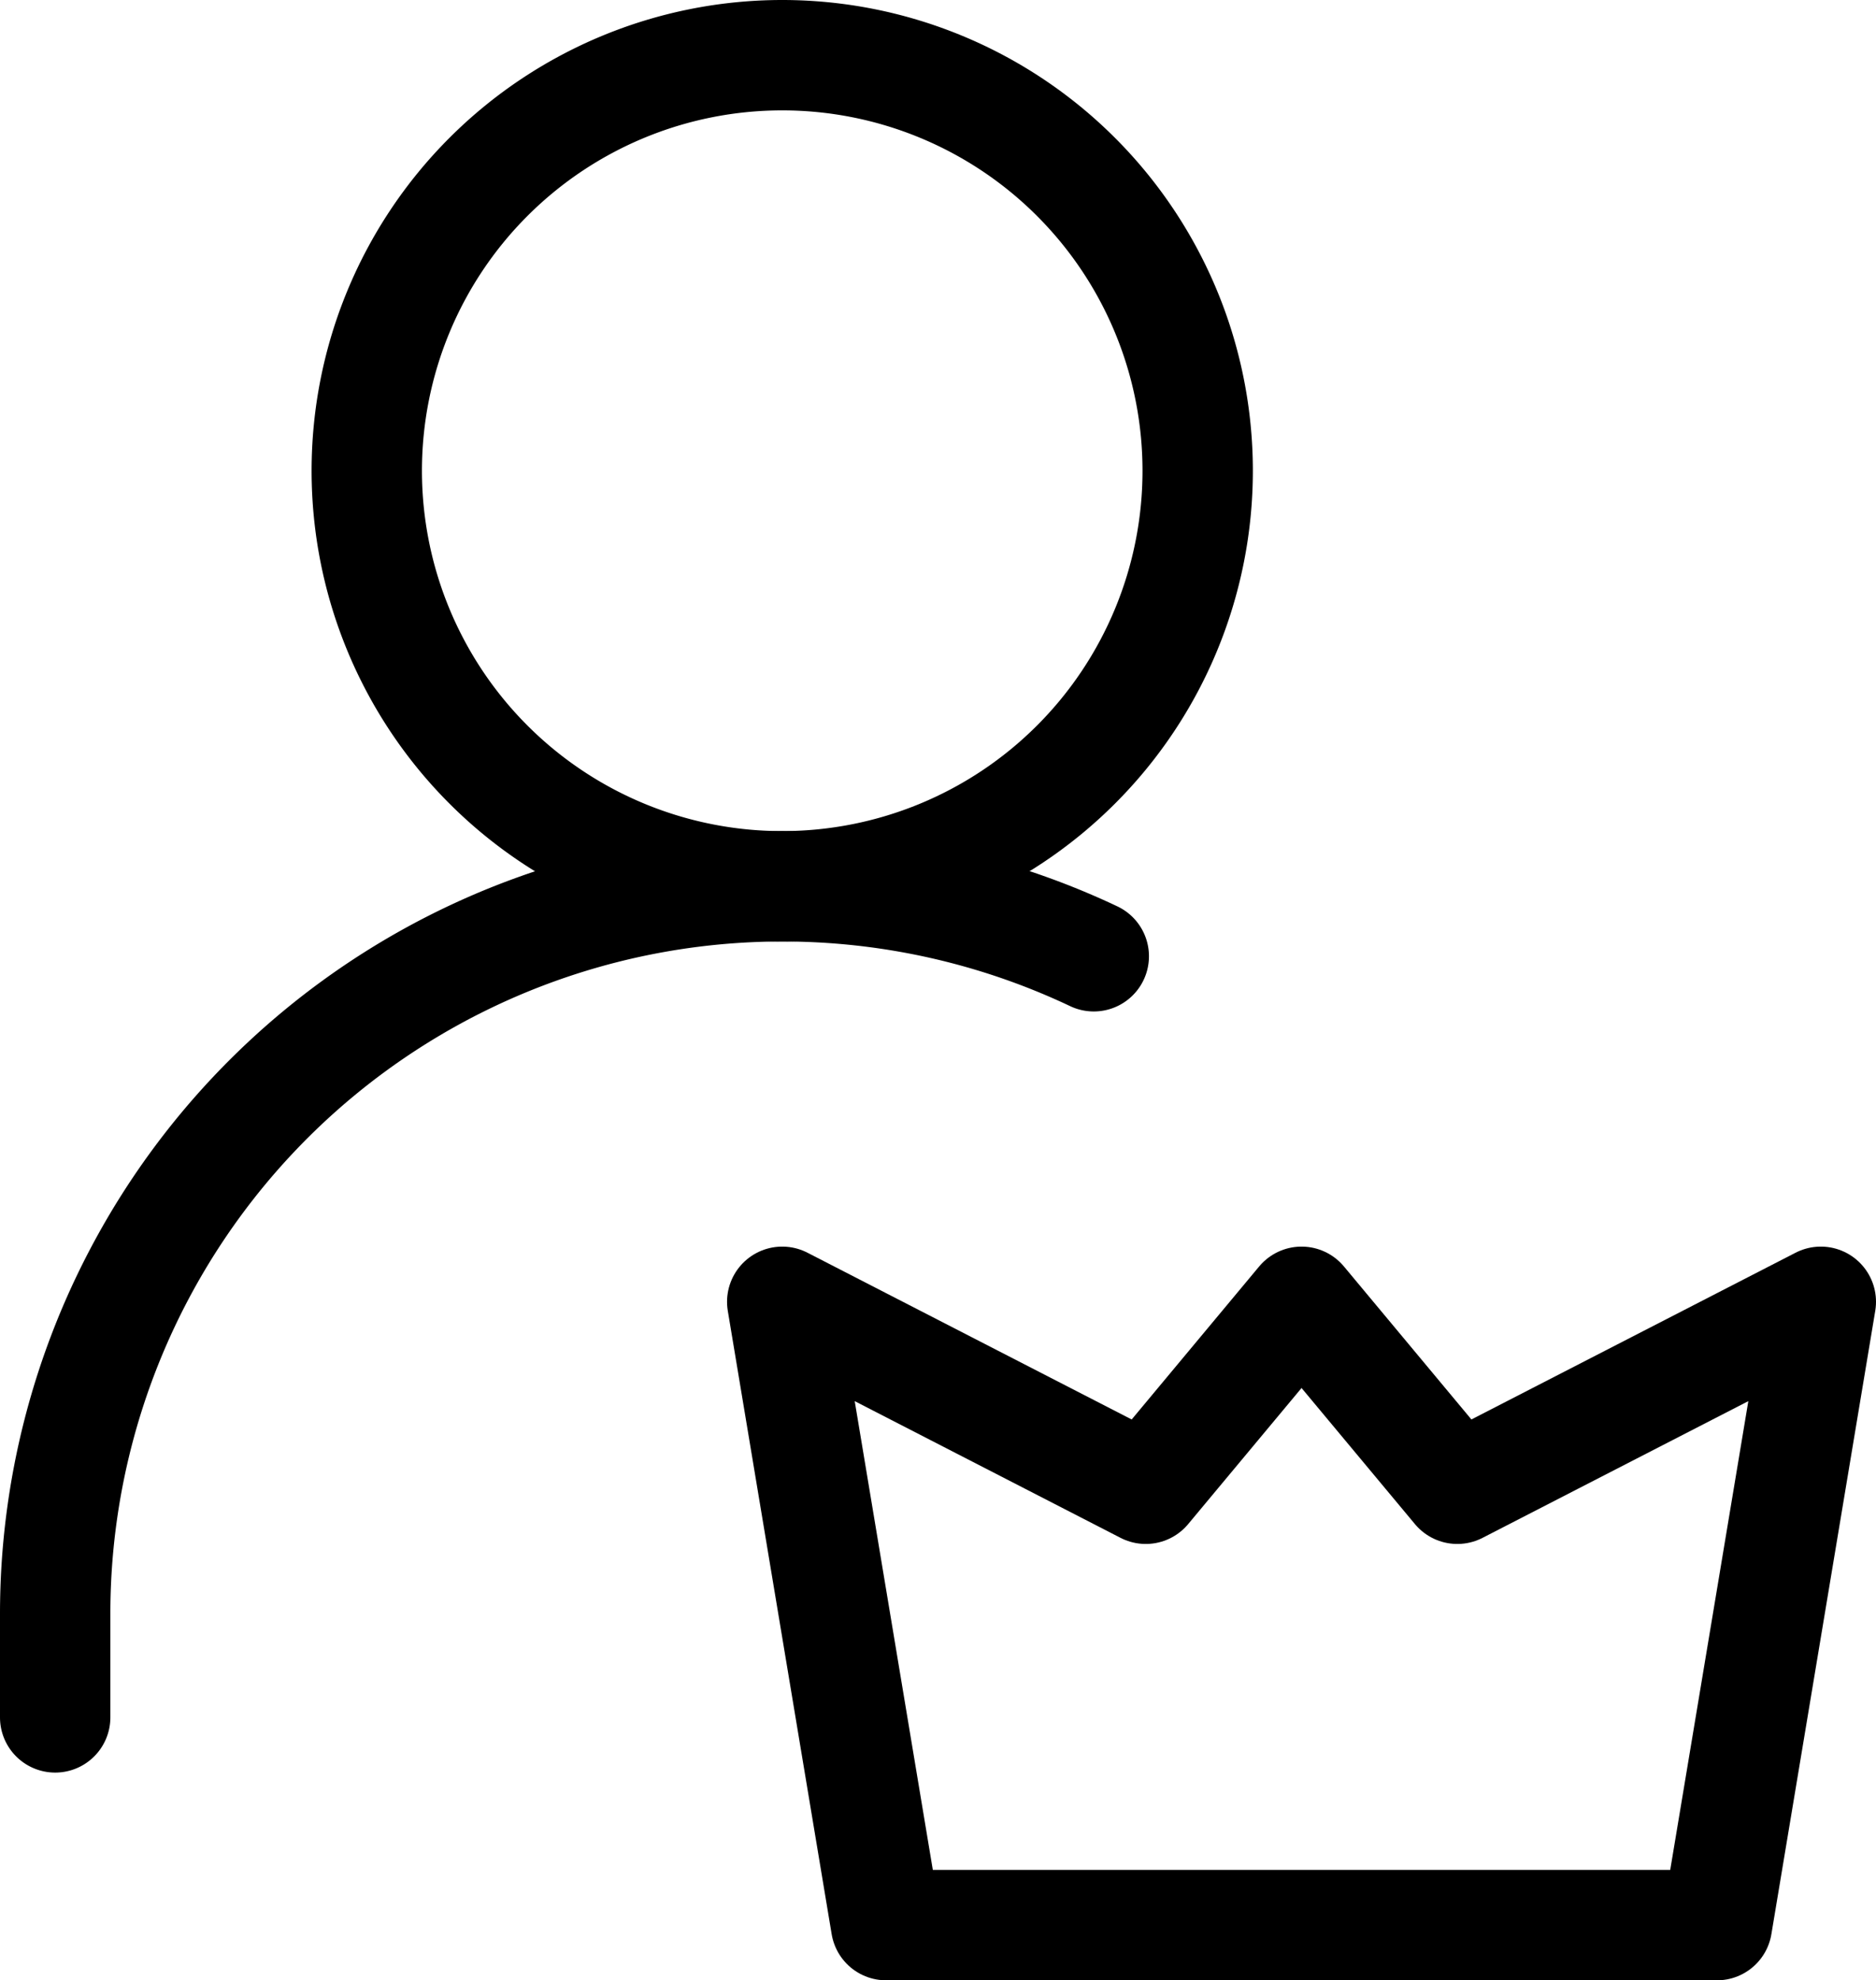
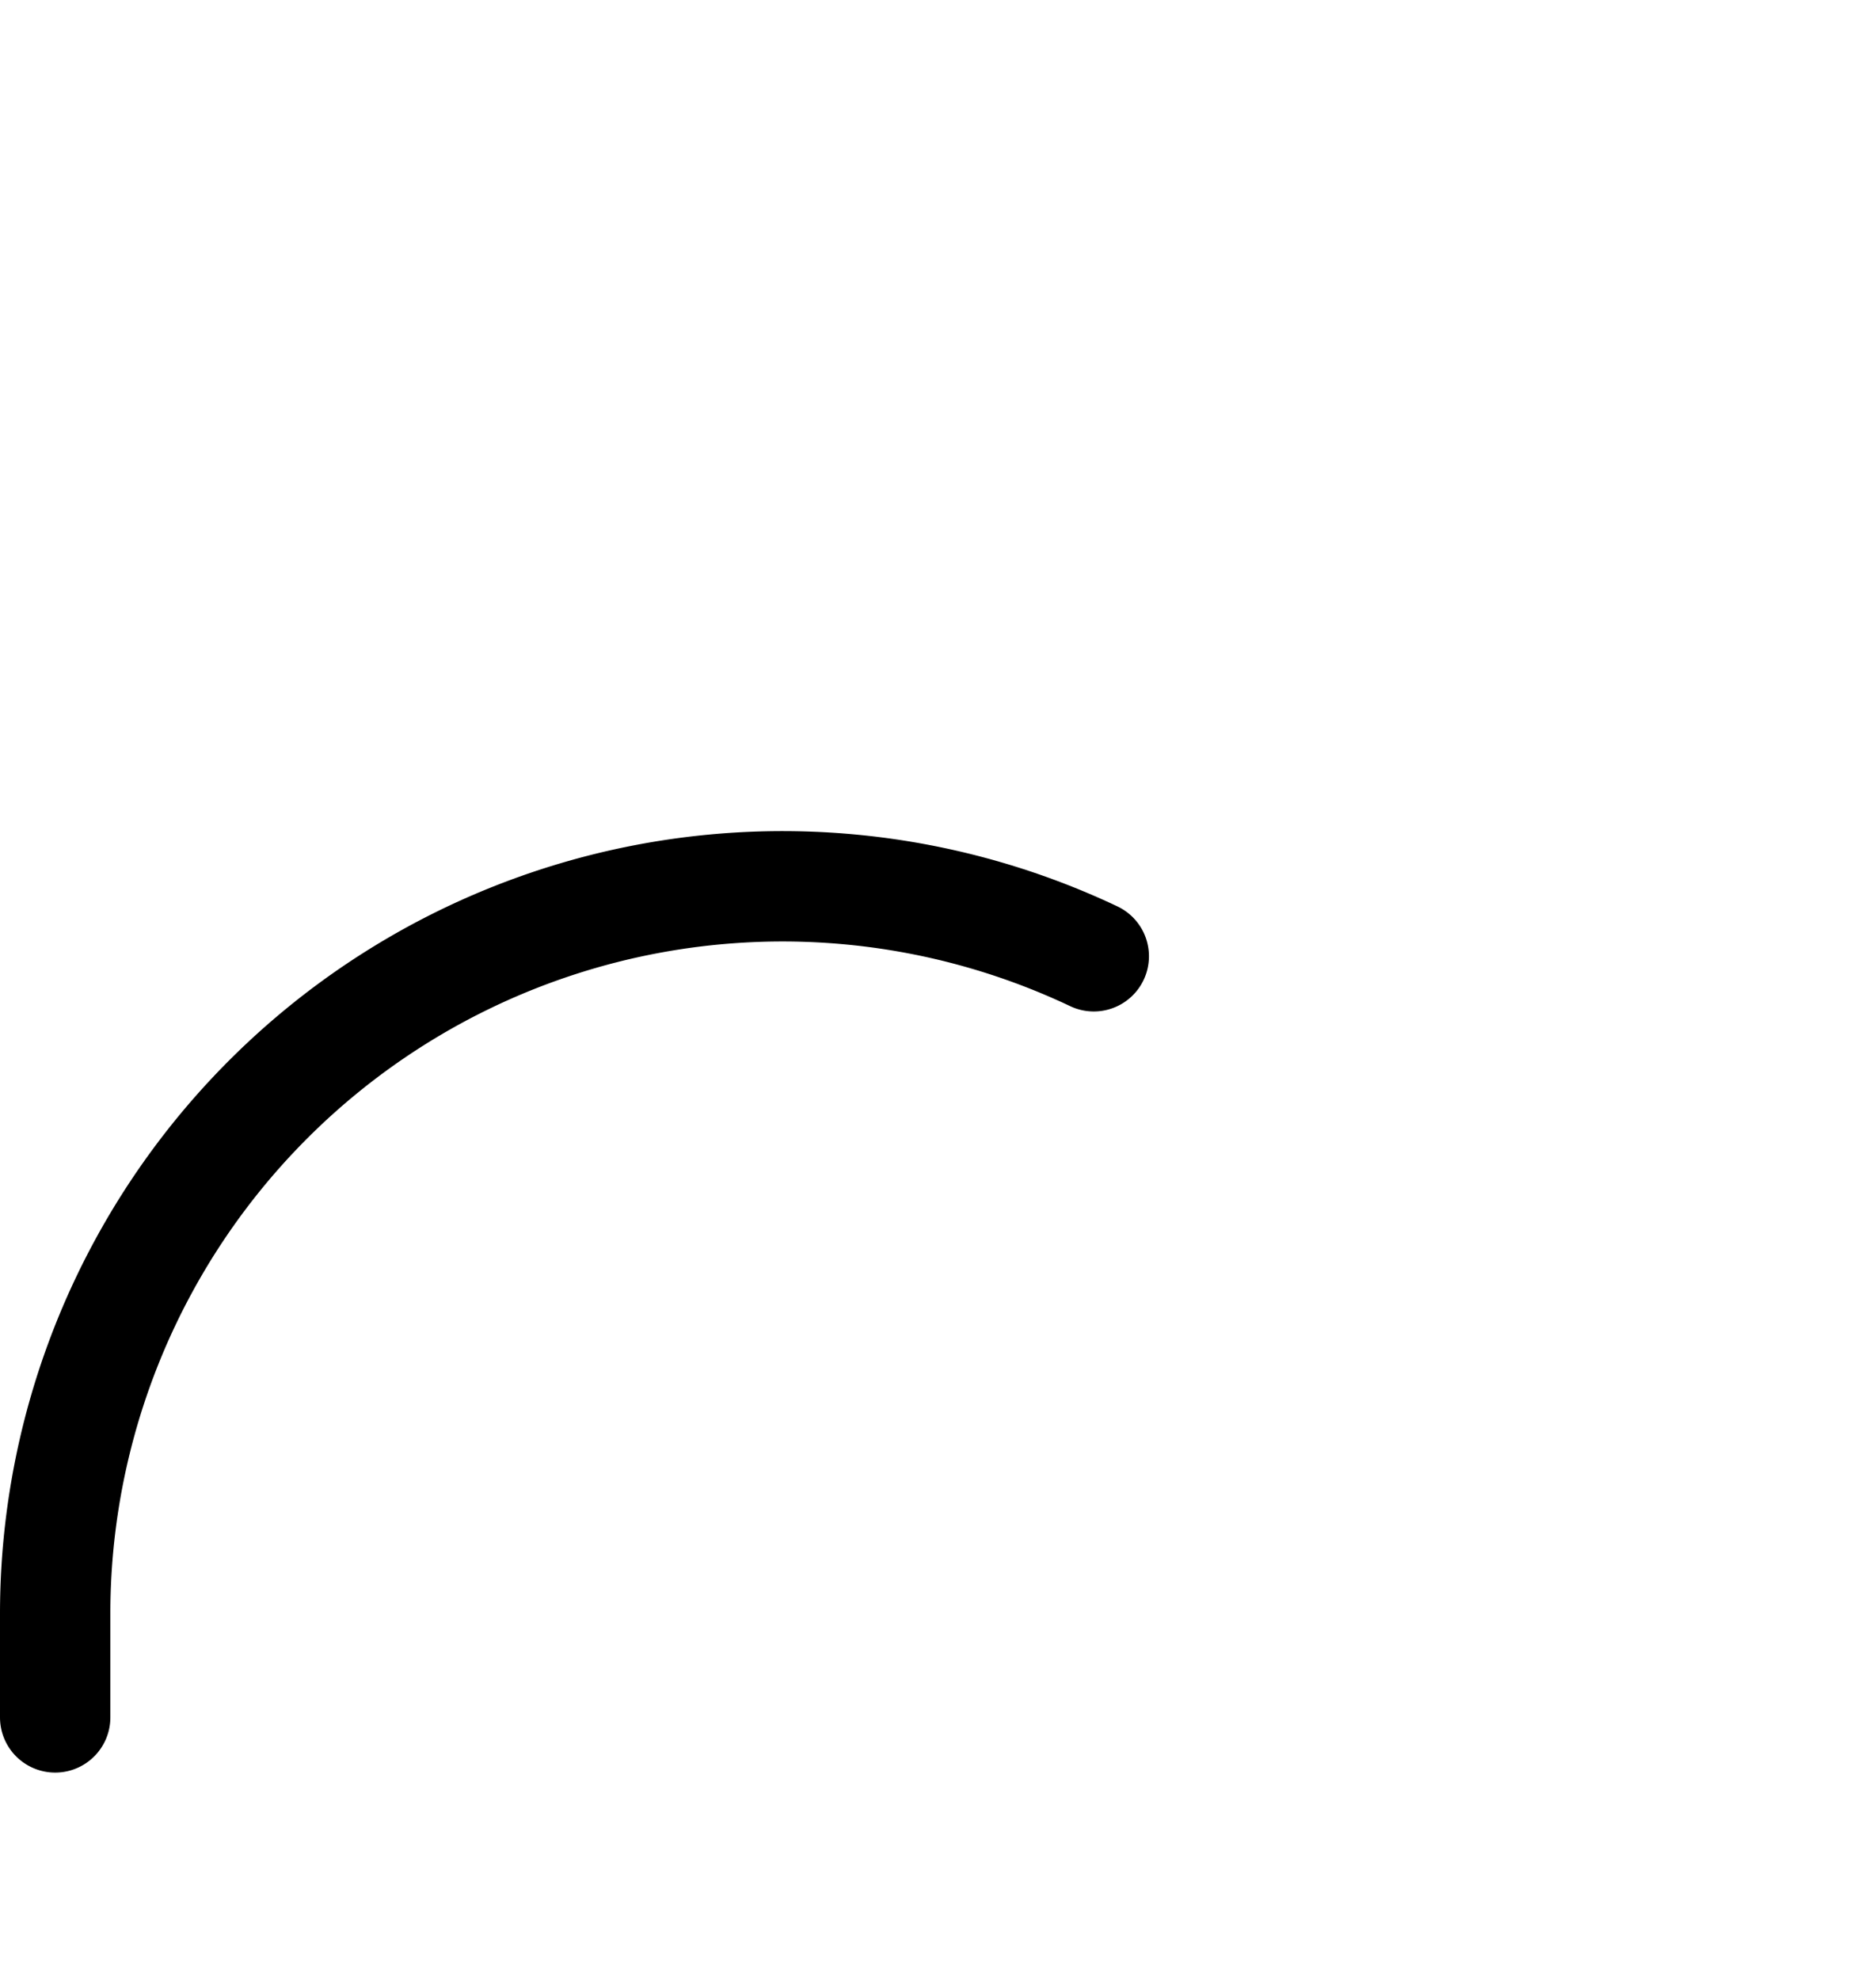
<svg xmlns="http://www.w3.org/2000/svg" width="42.5" height="44.853" viewBox="0 0 42.5 44.853">
  <g id="Group_2848" data-name="Group 2848" transform="translate(-3.75 -2.75)">
-     <path id="Path_2715" data-name="Path 2715" d="M17.412,22.824A9.412,9.412,0,1,0,8,13.412,9.412,9.412,0,0,0,17.412,22.824Z" transform="translate(4.059)" fill="none" stroke="#000" stroke-linecap="round" stroke-linejoin="round" stroke-width="2.5" />
    <path id="Path_2716" data-name="Path 2716" d="M5,30.824V28.471A16.478,16.478,0,0,1,28.529,13.585" transform="translate(0 10.824)" fill="none" stroke="#000" stroke-linecap="round" stroke-linejoin="round" stroke-width="2.5" />
-     <path id="Path_2717" data-name="Path 2717" d="M33.176,30.118,35.529,16l-8.235,4.235L23.765,16l-3.529,4.235L12,16l2.353,14.118Z" transform="translate(9.471 16.235)" fill="none" stroke="#000" stroke-linecap="round" stroke-linejoin="round" stroke-width="2.5" />
  </g>
</svg>